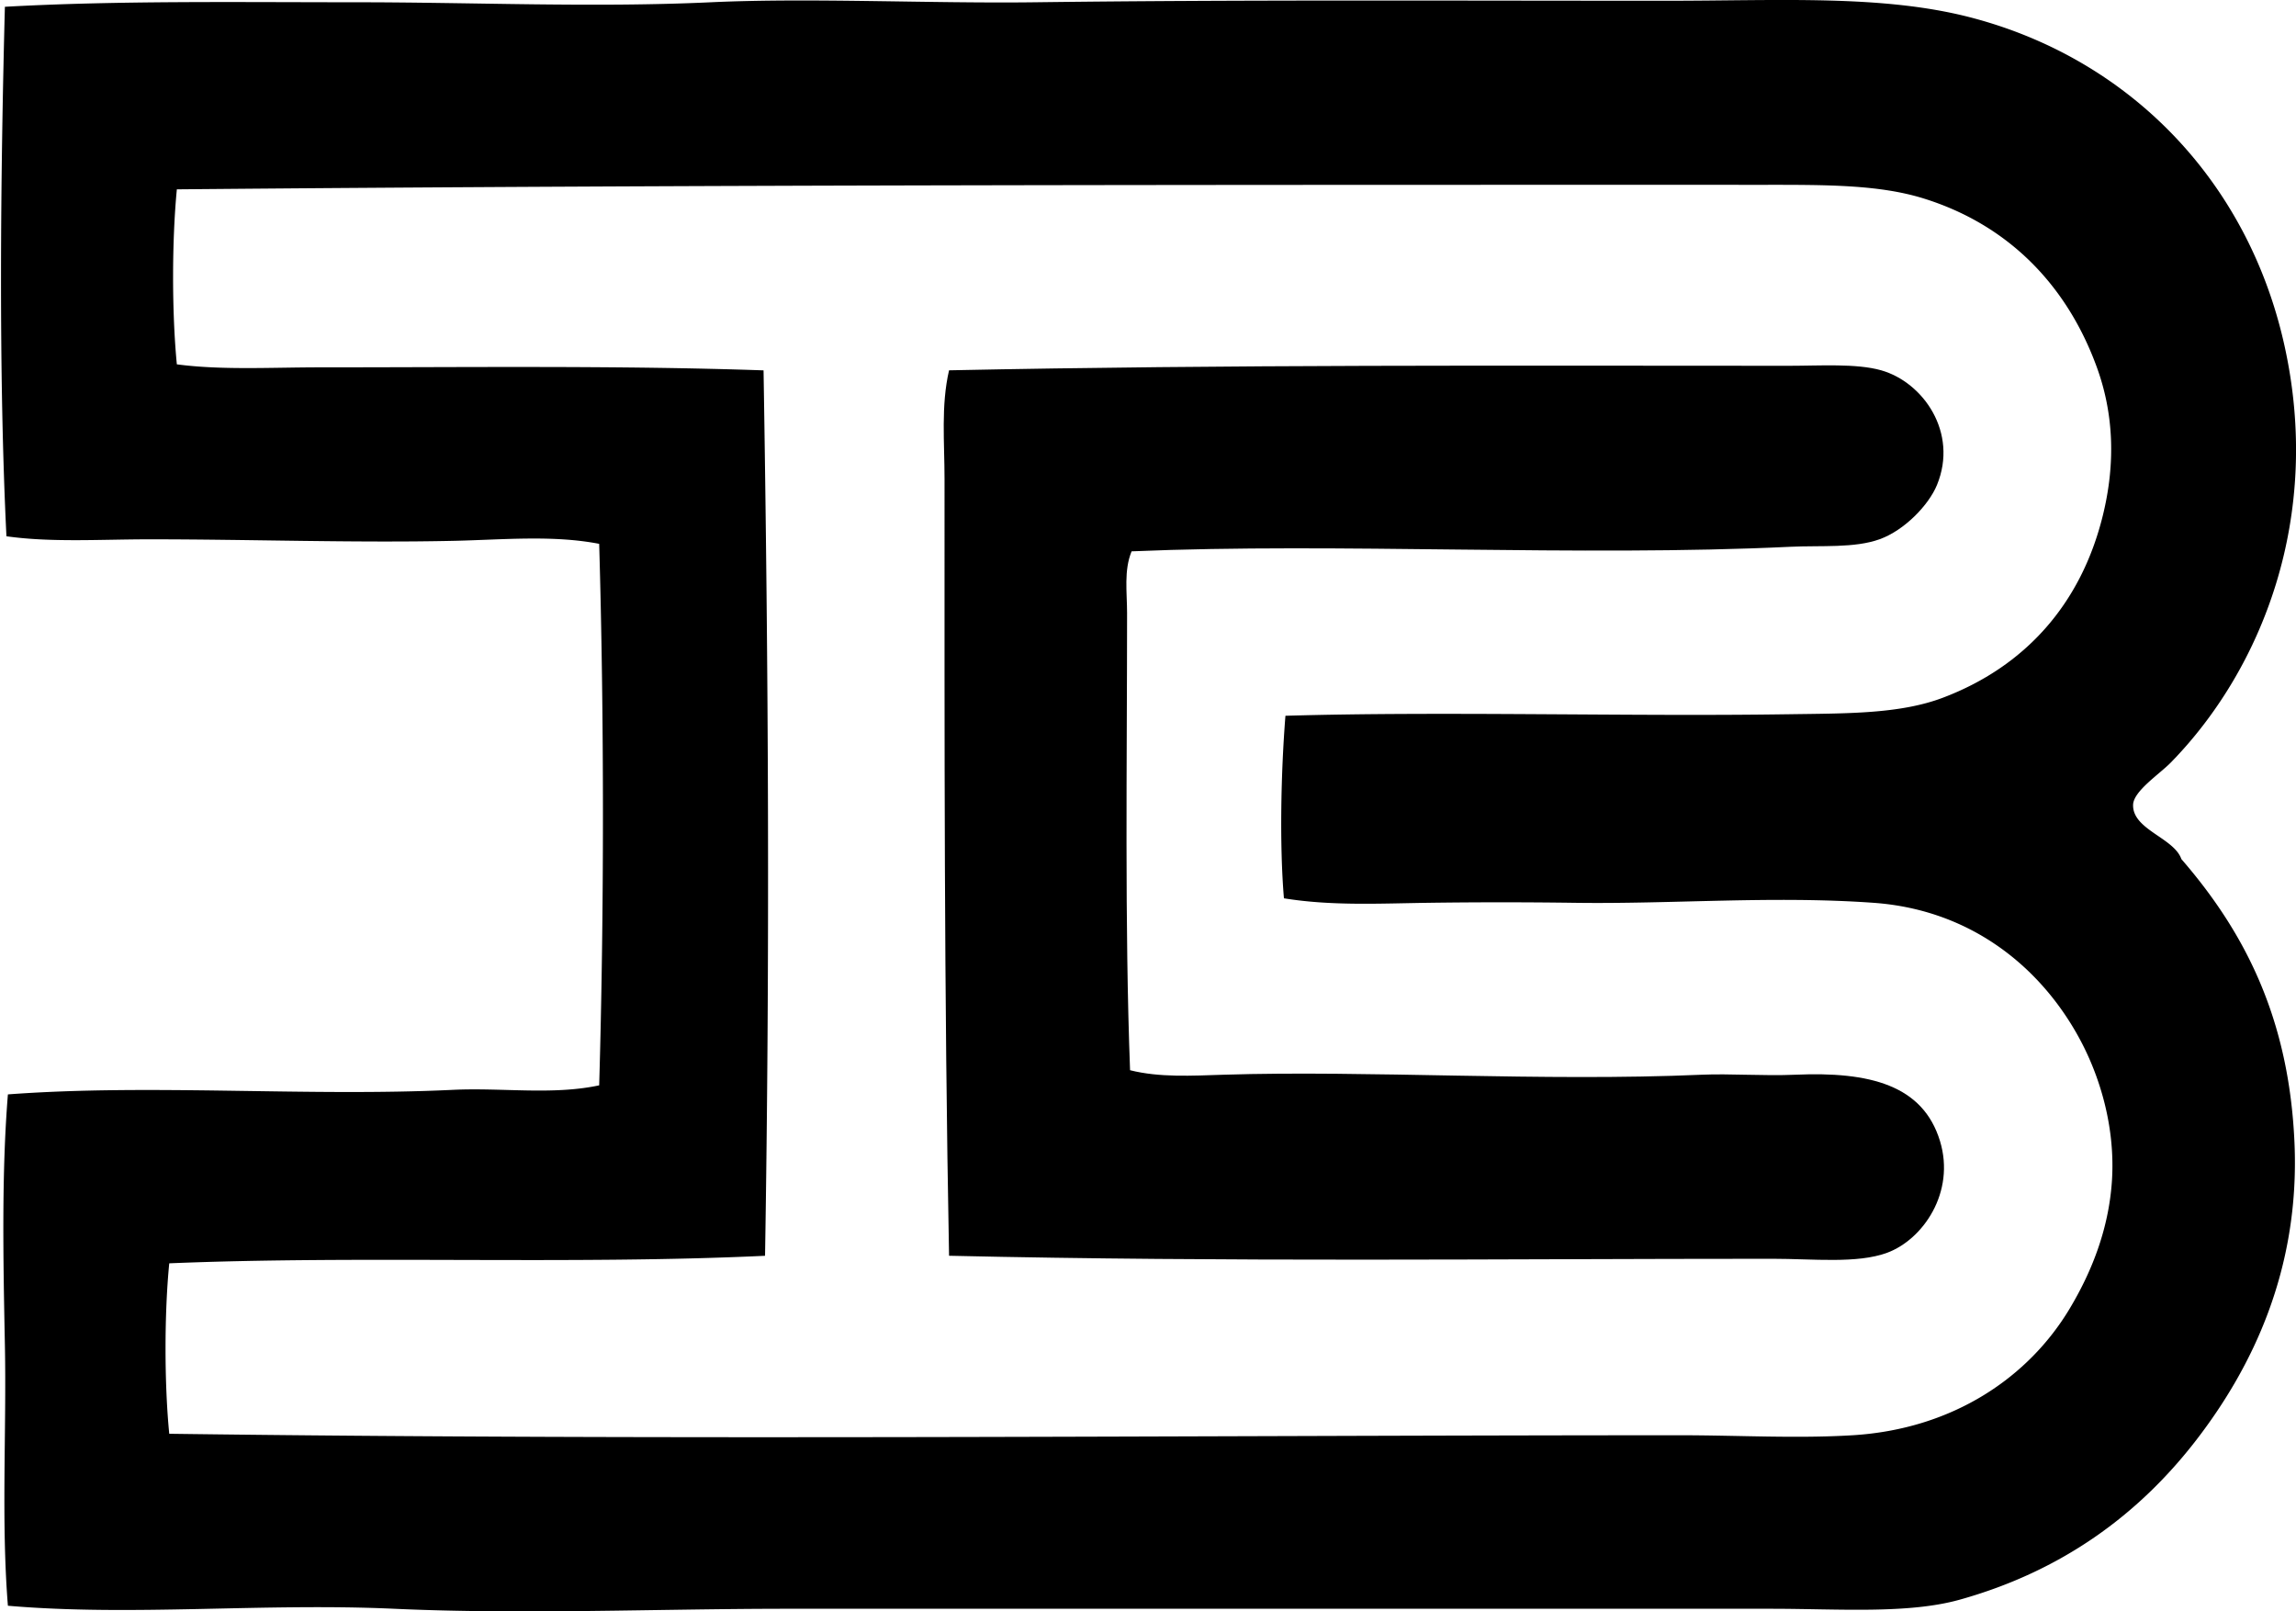
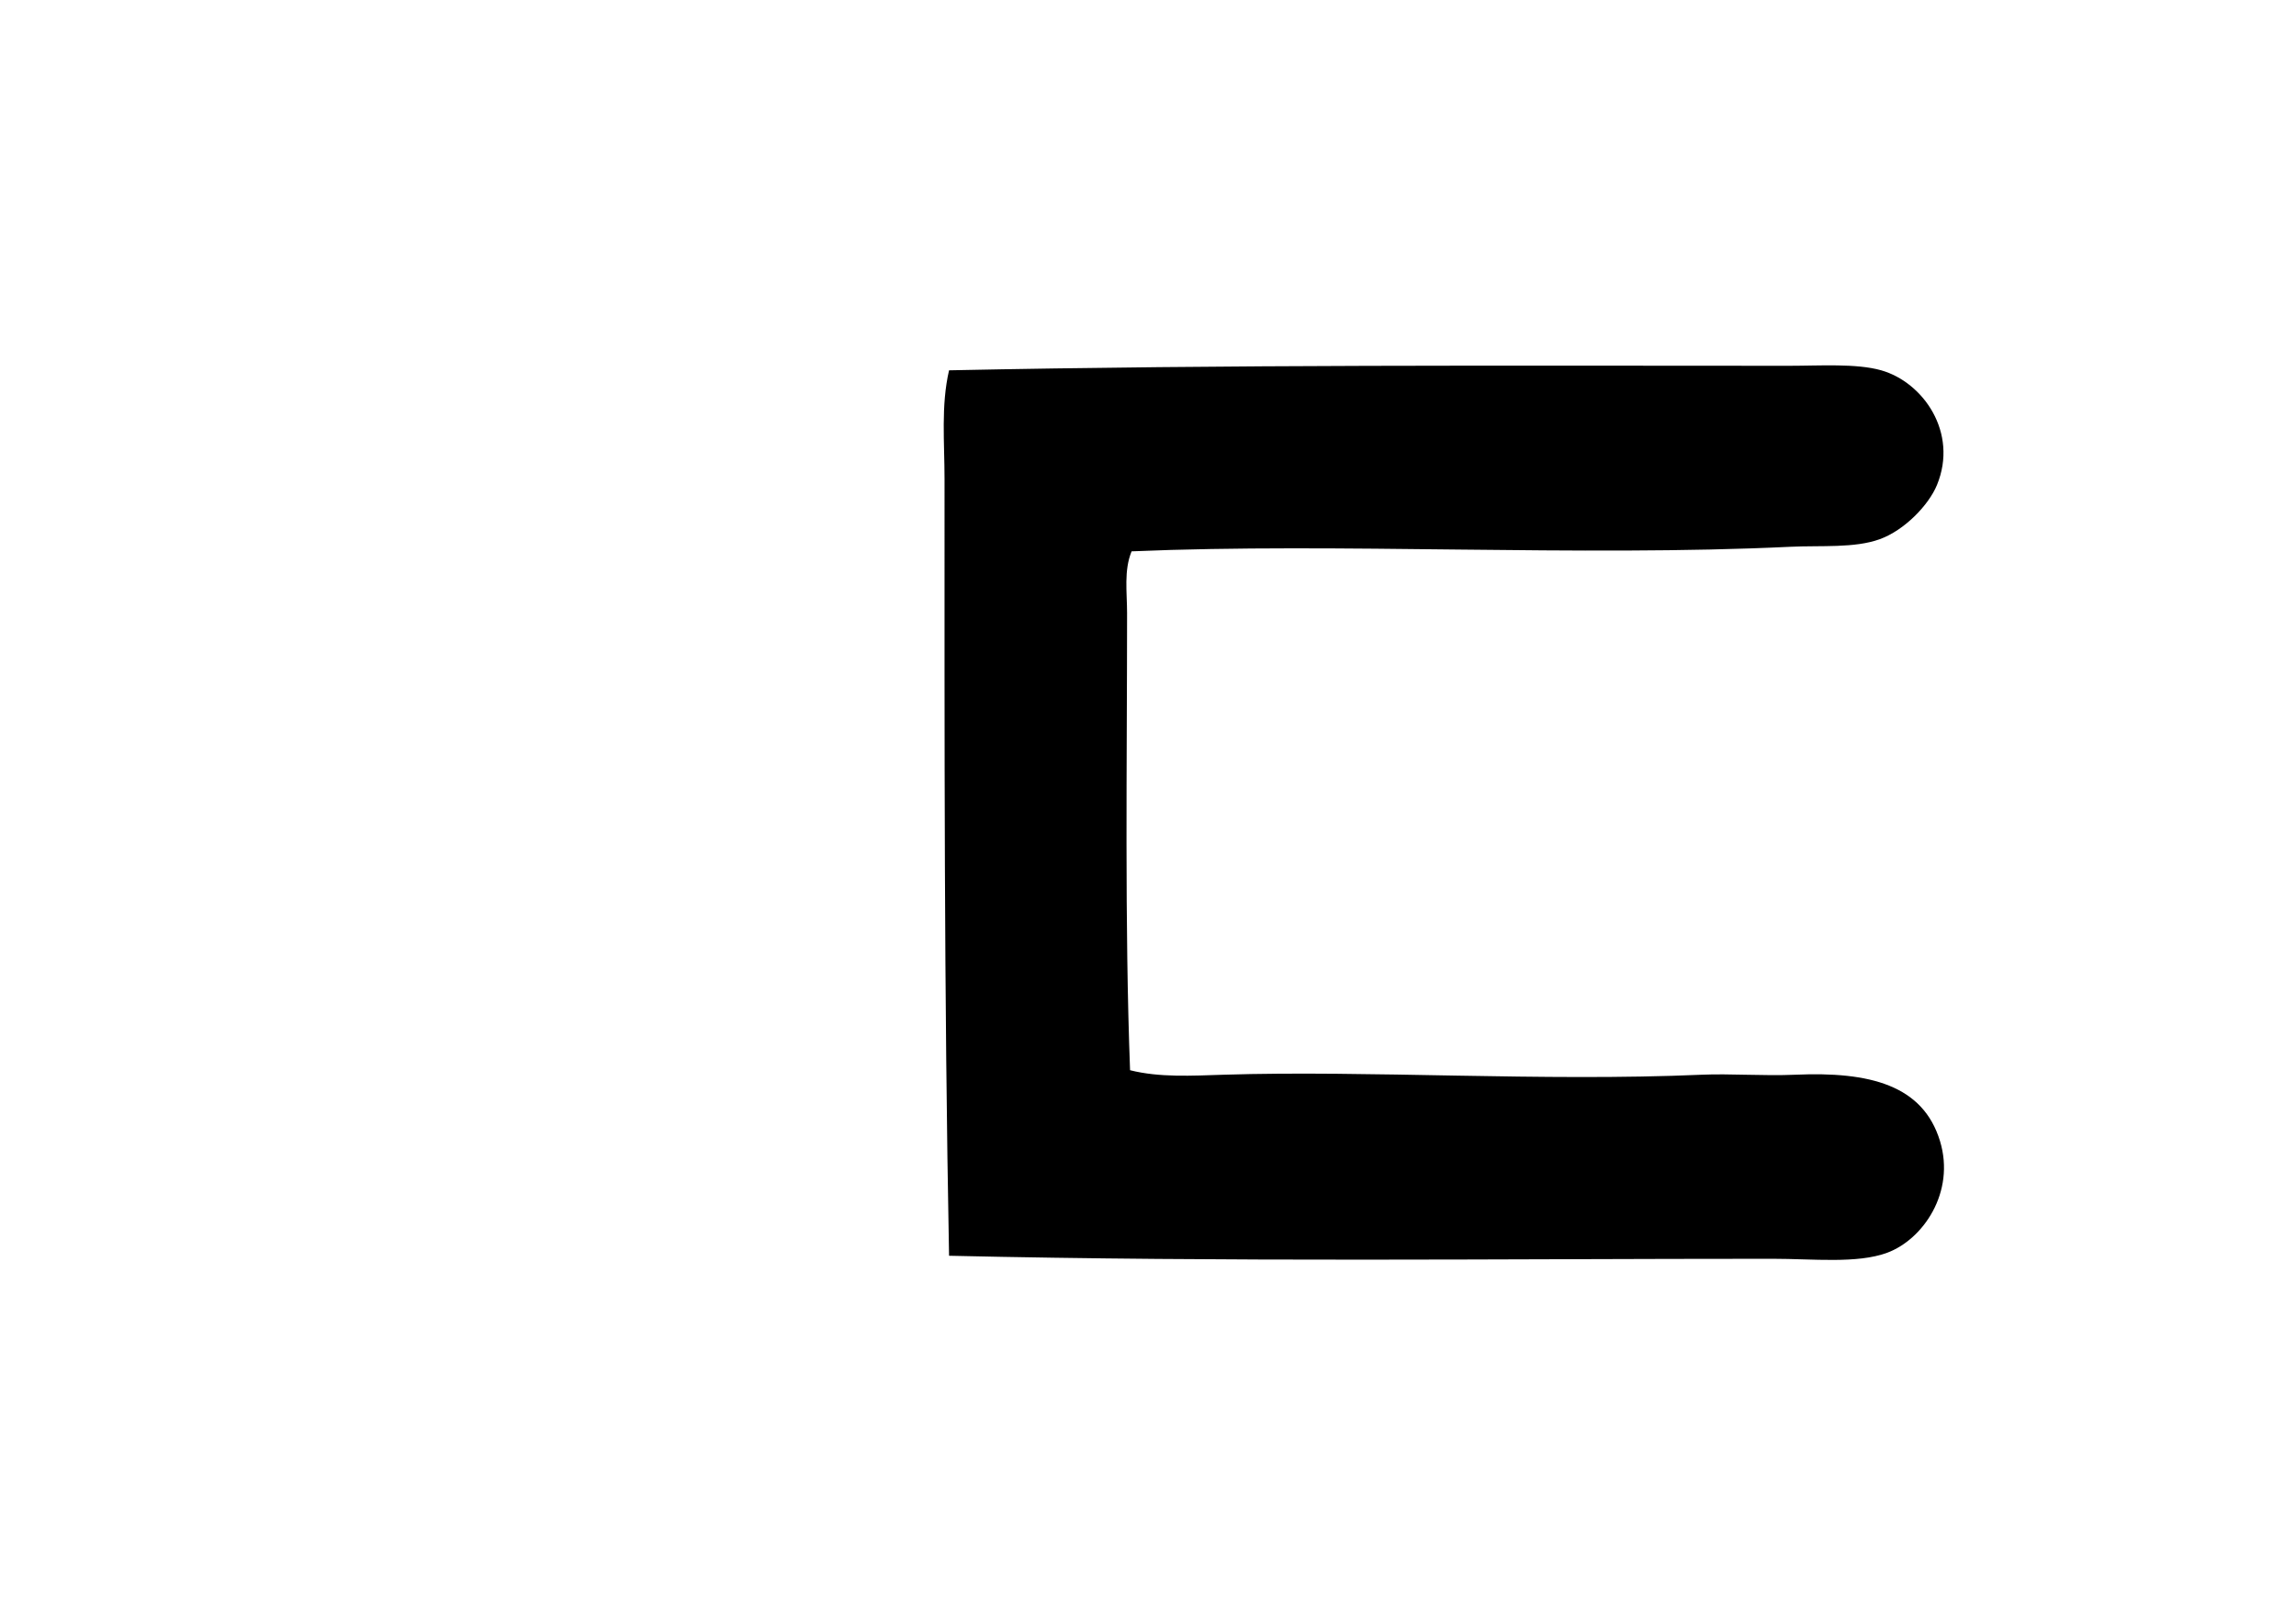
<svg xmlns="http://www.w3.org/2000/svg" width="285" height="200" fill="none" viewBox="0 0 285 200">
-   <path fill="#000" fill-rule="evenodd" d="M.981 199.303c-.846-10.554-.16-21.66-.374-32.389-.212-10.616-.416-21.341.374-31.079 17.87-1.331 37.074.304 55.233-.564 6.128-.293 12.368.679 18.162-.56.62-21.449.623-45.569 0-67.21-5.69-1.106-11.864-.516-17.973-.375-12.175.274-25.226-.186-37.82-.186-6.146 0-12.182.409-17.784-.378C-.19 46.482.058 21.895.607.842c14-.778 28.723-.56 43.625-.56 14.541 0 29.476.676 43.996 0 12.356-.575 27.18.167 40.253 0 25.626-.326 51.96-.185 78.447-.189 13.989 0 26.716-.768 37.634 2.059 19.687 5.108 34.343 20.177 38.939 40.442 4.908 21.646-2.83 40.595-14.04 52.05-1.417 1.447-4.63 3.546-4.682 5.241-.096 3.094 5.075 4.096 5.991 6.741 7.942 9.163 13.366 19.854 14.041 35.197.697 15.843-5.334 28.011-12.168 36.884-7.2 9.341-16.756 16.315-29.394 19.847-6.429 1.795-15.054 1.124-23.404 1.124H97.776c-16.27 0-32.782.731-48.863 0-16.322-.742-32.515.953-47.932-.375Zm220.922-110.65c7.275-.112 13.882-.008 19.283-2.06 10.179-3.86 17.142-11.614 19.846-22.65 1.581-6.451 1.34-12.601-.749-18.348-3.684-10.138-10.936-17.683-21.531-20.97-5.534-1.714-12.056-1.684-19.657-1.684-65.575 0-131.78-.03-197.143.56-.62 6.395-.624 15.324 0 21.72 5.557.738 11.696.374 17.784.374 18.355 0 37.303-.24 55.043.375.612 37.586.794 72.604.185 109.897-23.875 1.128-50.028-.055-73.955.935-.615 6.232-.615 14.924 0 21.156 61.94.831 126.435.197 187.599.185 7.152 0 14.371.423 21.342 0 12.497-.76 21.871-7.218 26.961-15.725 2.593-4.332 4.848-9.689 5.245-15.914.405-6.388-1.365-12.598-3.932-17.409-4.644-8.707-13.262-16.148-25.648-17.038-12.461-.894-24.936.17-37.07 0a652.453 652.453 0 0 0-18.348 0c-5.961.085-11.93.393-17.784-.56-.553-6.566-.378-15.551.186-22.655 19.598-.575 42.775.108 62.343-.19Z" clip-rule="evenodd" />
-   <path fill="#000" fill-rule="evenodd" d="M140.463 68.431c-.976 2.378-.56 5.064-.56 7.675 0 18.393-.308 38.706.371 56.728 3.642.92 7.656.686 11.607.56 17.932-.568 39.582.868 59.35 0 3.506-.156 7.686.171 11.607 0 9.271-.408 15.859 1.291 17.974 8.239 1.932 6.358-2.122 12.216-6.555 13.855-3.74 1.38-9.159.75-14.227.75-33.88 0-67.474.419-102.225-.375-.624-33.004-.561-63.987-.561-96.42 0-4.537-.452-9.096.561-13.48 35.059-.724 68.501-.565 104.284-.561 3.776 0 8.343-.315 11.422.56 5.208 1.48 9.593 7.723 6.926 14.226-1.024 2.505-4.044 5.632-7.115 6.74-3.116 1.129-7.293.758-11.047.936-26.461 1.268-56.105-.53-81.812.567Z" clip-rule="evenodd" />
+   <path fill="#000" fill-rule="evenodd" d="M140.463 68.431c-.976 2.378-.56 5.064-.56 7.675 0 18.393-.308 38.706.371 56.728 3.642.92 7.656.686 11.607.56 17.932-.568 39.582.868 59.35 0 3.506-.156 7.686.171 11.607 0 9.271-.408 15.859 1.291 17.974 8.239 1.932 6.358-2.122 12.216-6.555 13.855-3.74 1.38-9.159.75-14.227.75-33.88 0-67.474.419-102.225-.375-.624-33.004-.561-63.987-.561-96.42 0-4.537-.452-9.096.561-13.48 35.059-.724 68.501-.565 104.284-.561 3.776 0 8.343-.315 11.422.56 5.208 1.48 9.593 7.723 6.926 14.226-1.024 2.505-4.044 5.632-7.115 6.74-3.116 1.129-7.293.758-11.047.936-26.461 1.268-56.105-.53-81.812.567" clip-rule="evenodd" />
</svg>